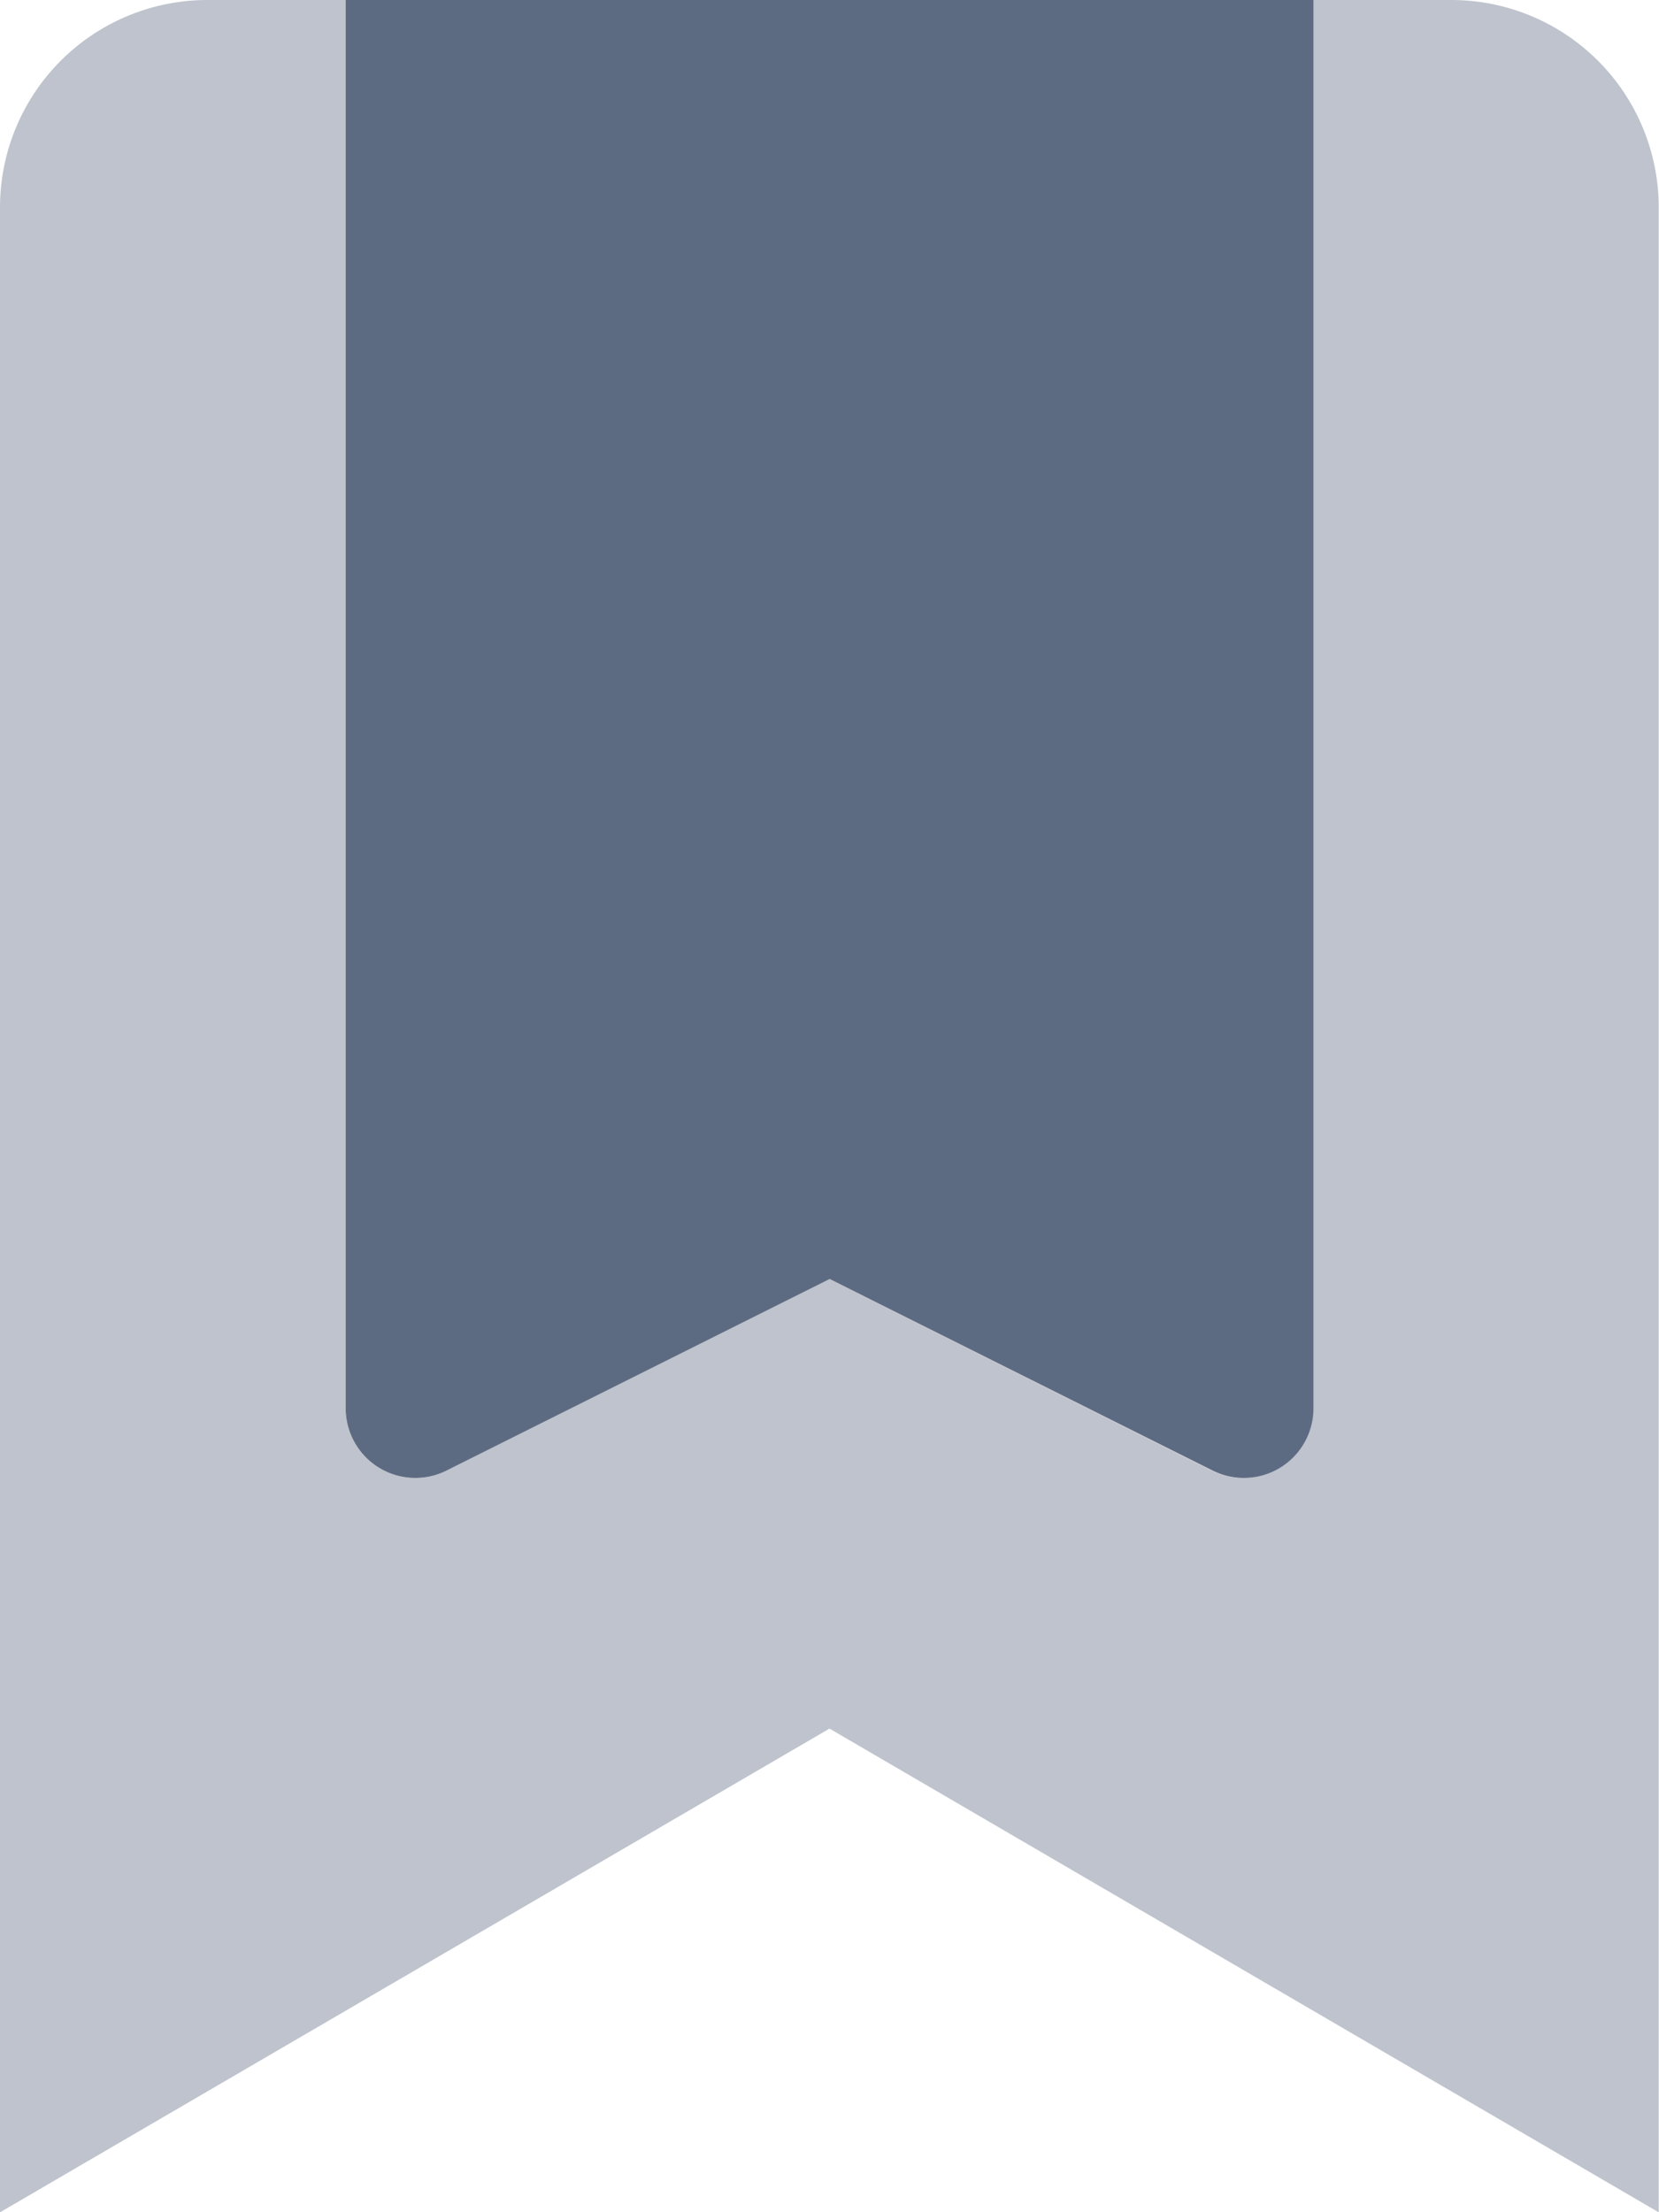
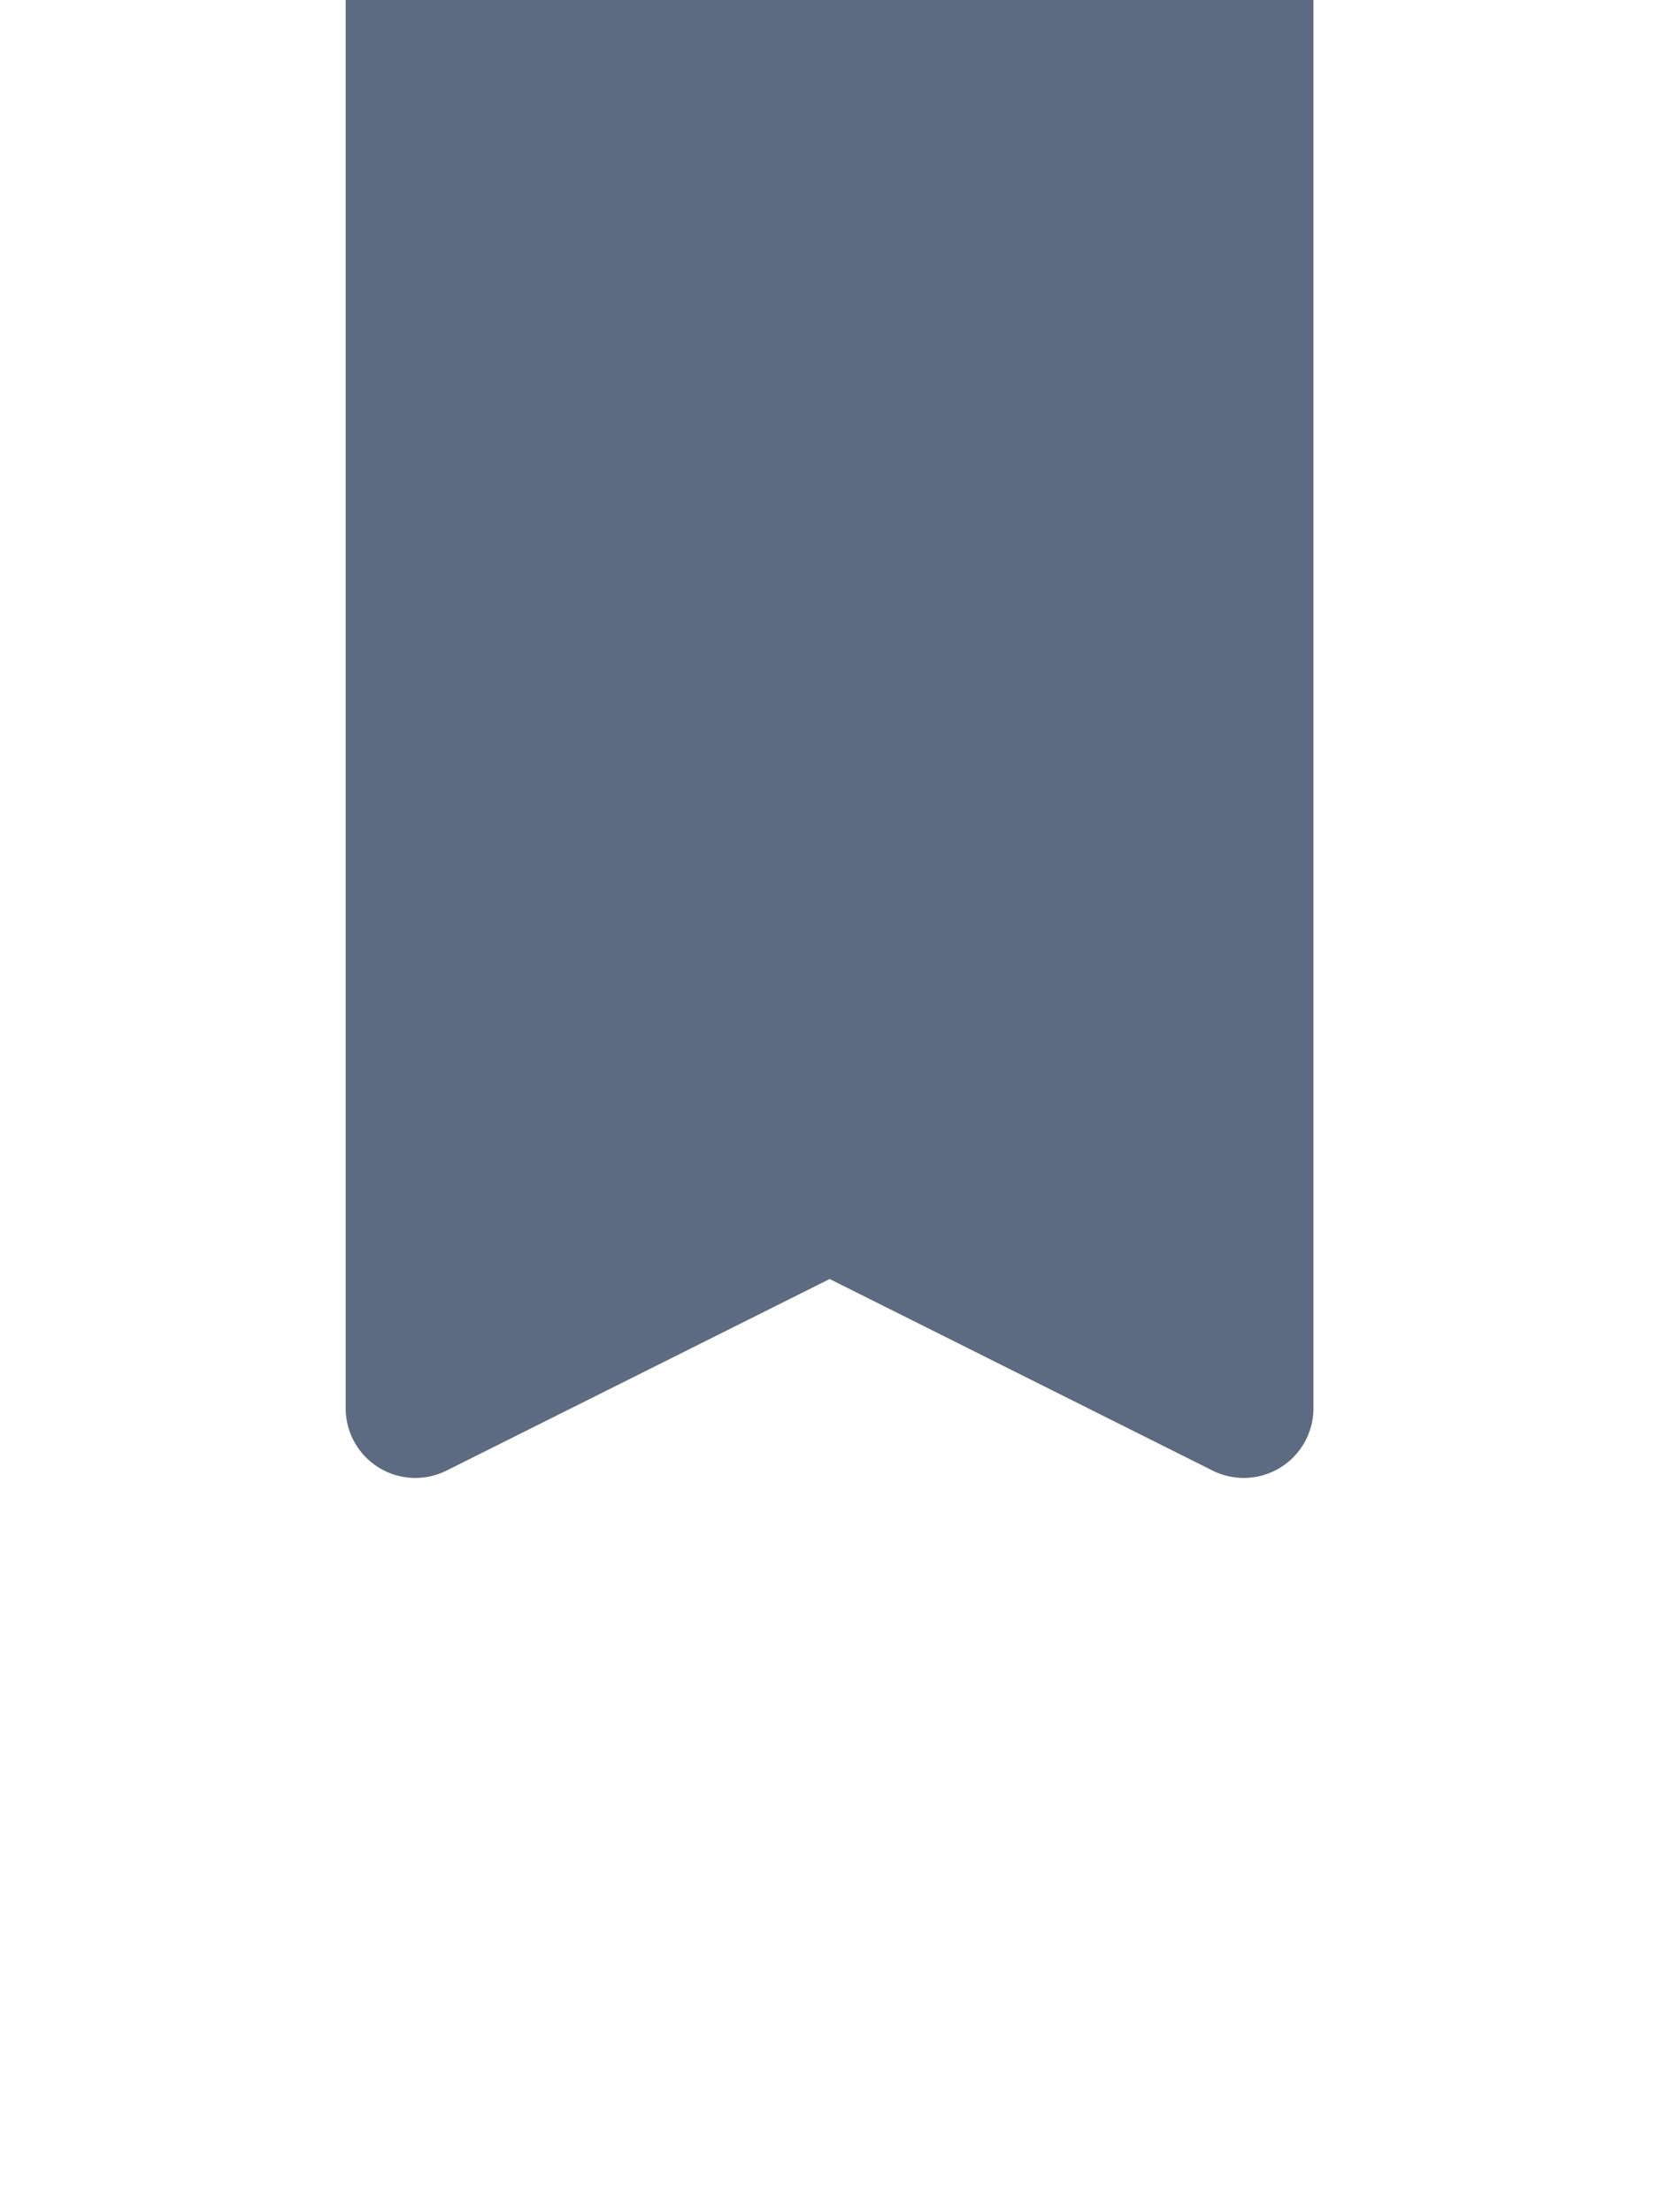
<svg xmlns="http://www.w3.org/2000/svg" width="11.902" height="15.87" viewBox="0 0 11.902 15.87">
  <defs>
    <style>.a,.b{fill:#5d6b82;}.a{opacity:0.4;}</style>
  </defs>
-   <path class="a" d="M11.9,1.488V15.87L5.951,12.4,0,15.87V1.488A1.488,1.488,0,0,1,1.488,0H2.48V10.108a.5.5,0,0,0,.718.444L5.951,9.175,8.7,10.552a.5.5,0,0,0,.718-.444V0h.992A1.488,1.488,0,0,1,11.9,1.488Z" />
  <path class="b" d="M86.943,0V10.108a.5.5,0,0,1-.718.444L83.472,9.175l-2.754,1.377A.5.5,0,0,1,80,10.108V0Z" transform="translate(-77.52)" />
</svg>